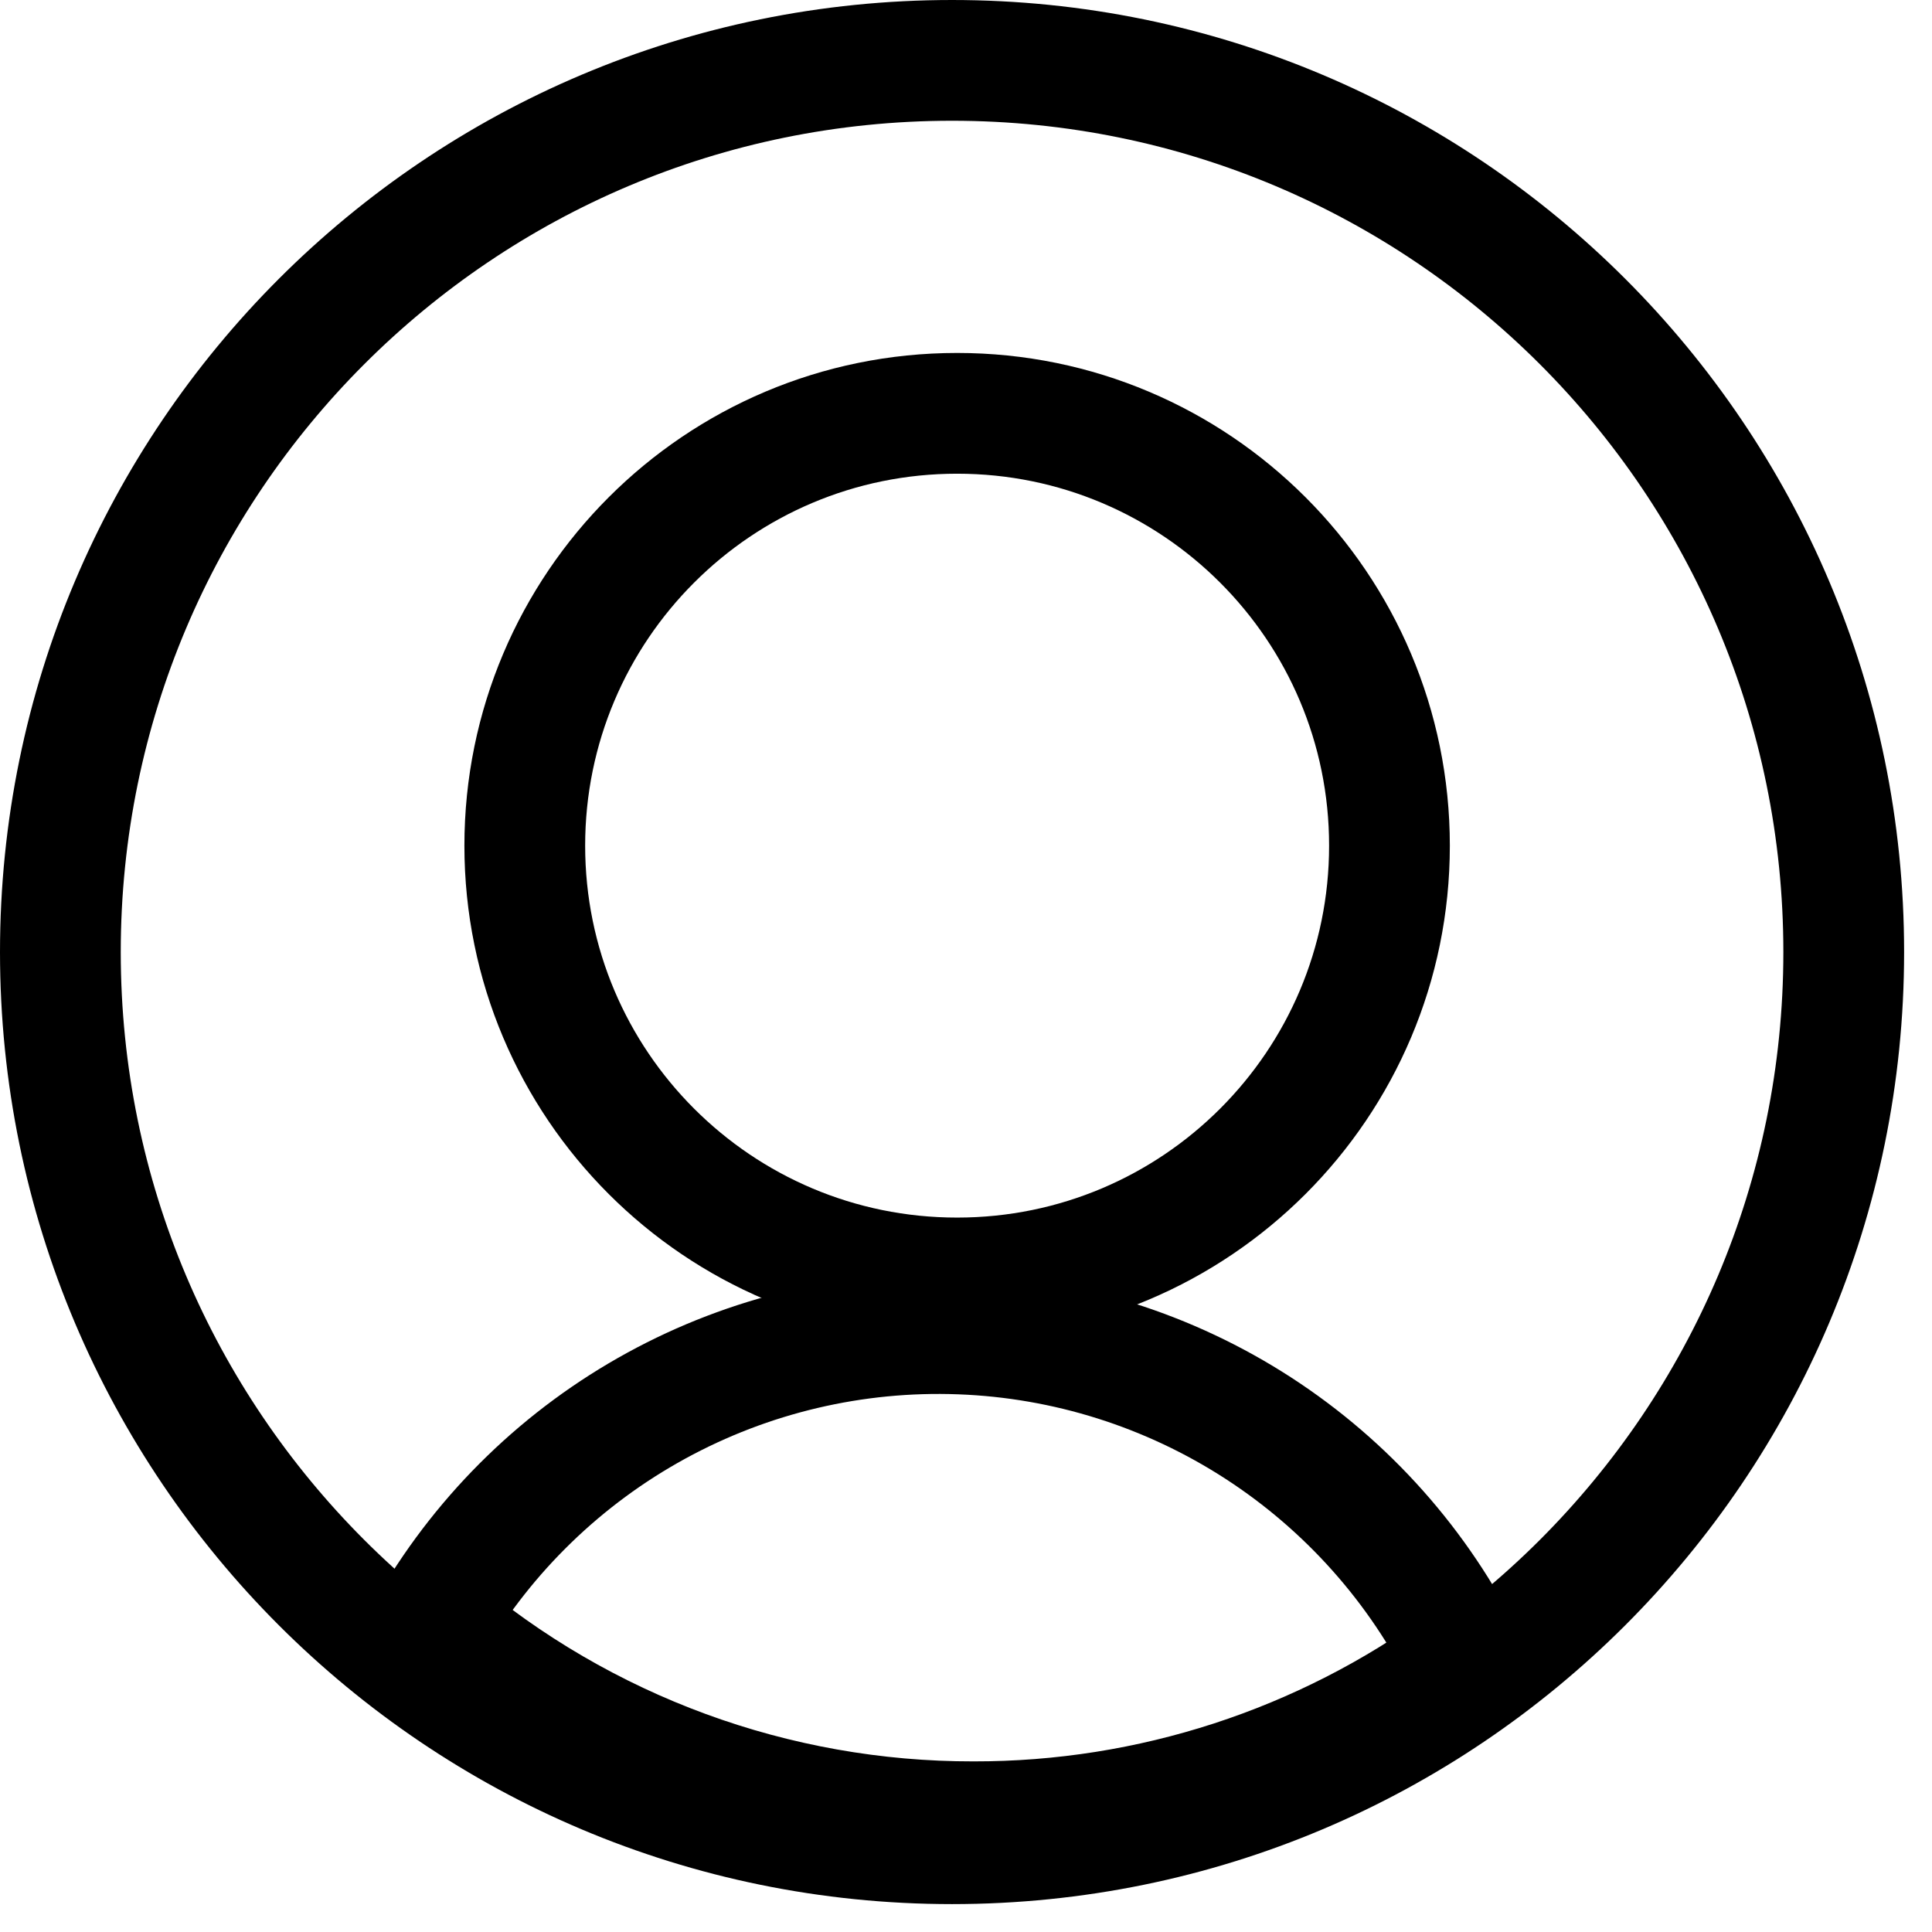
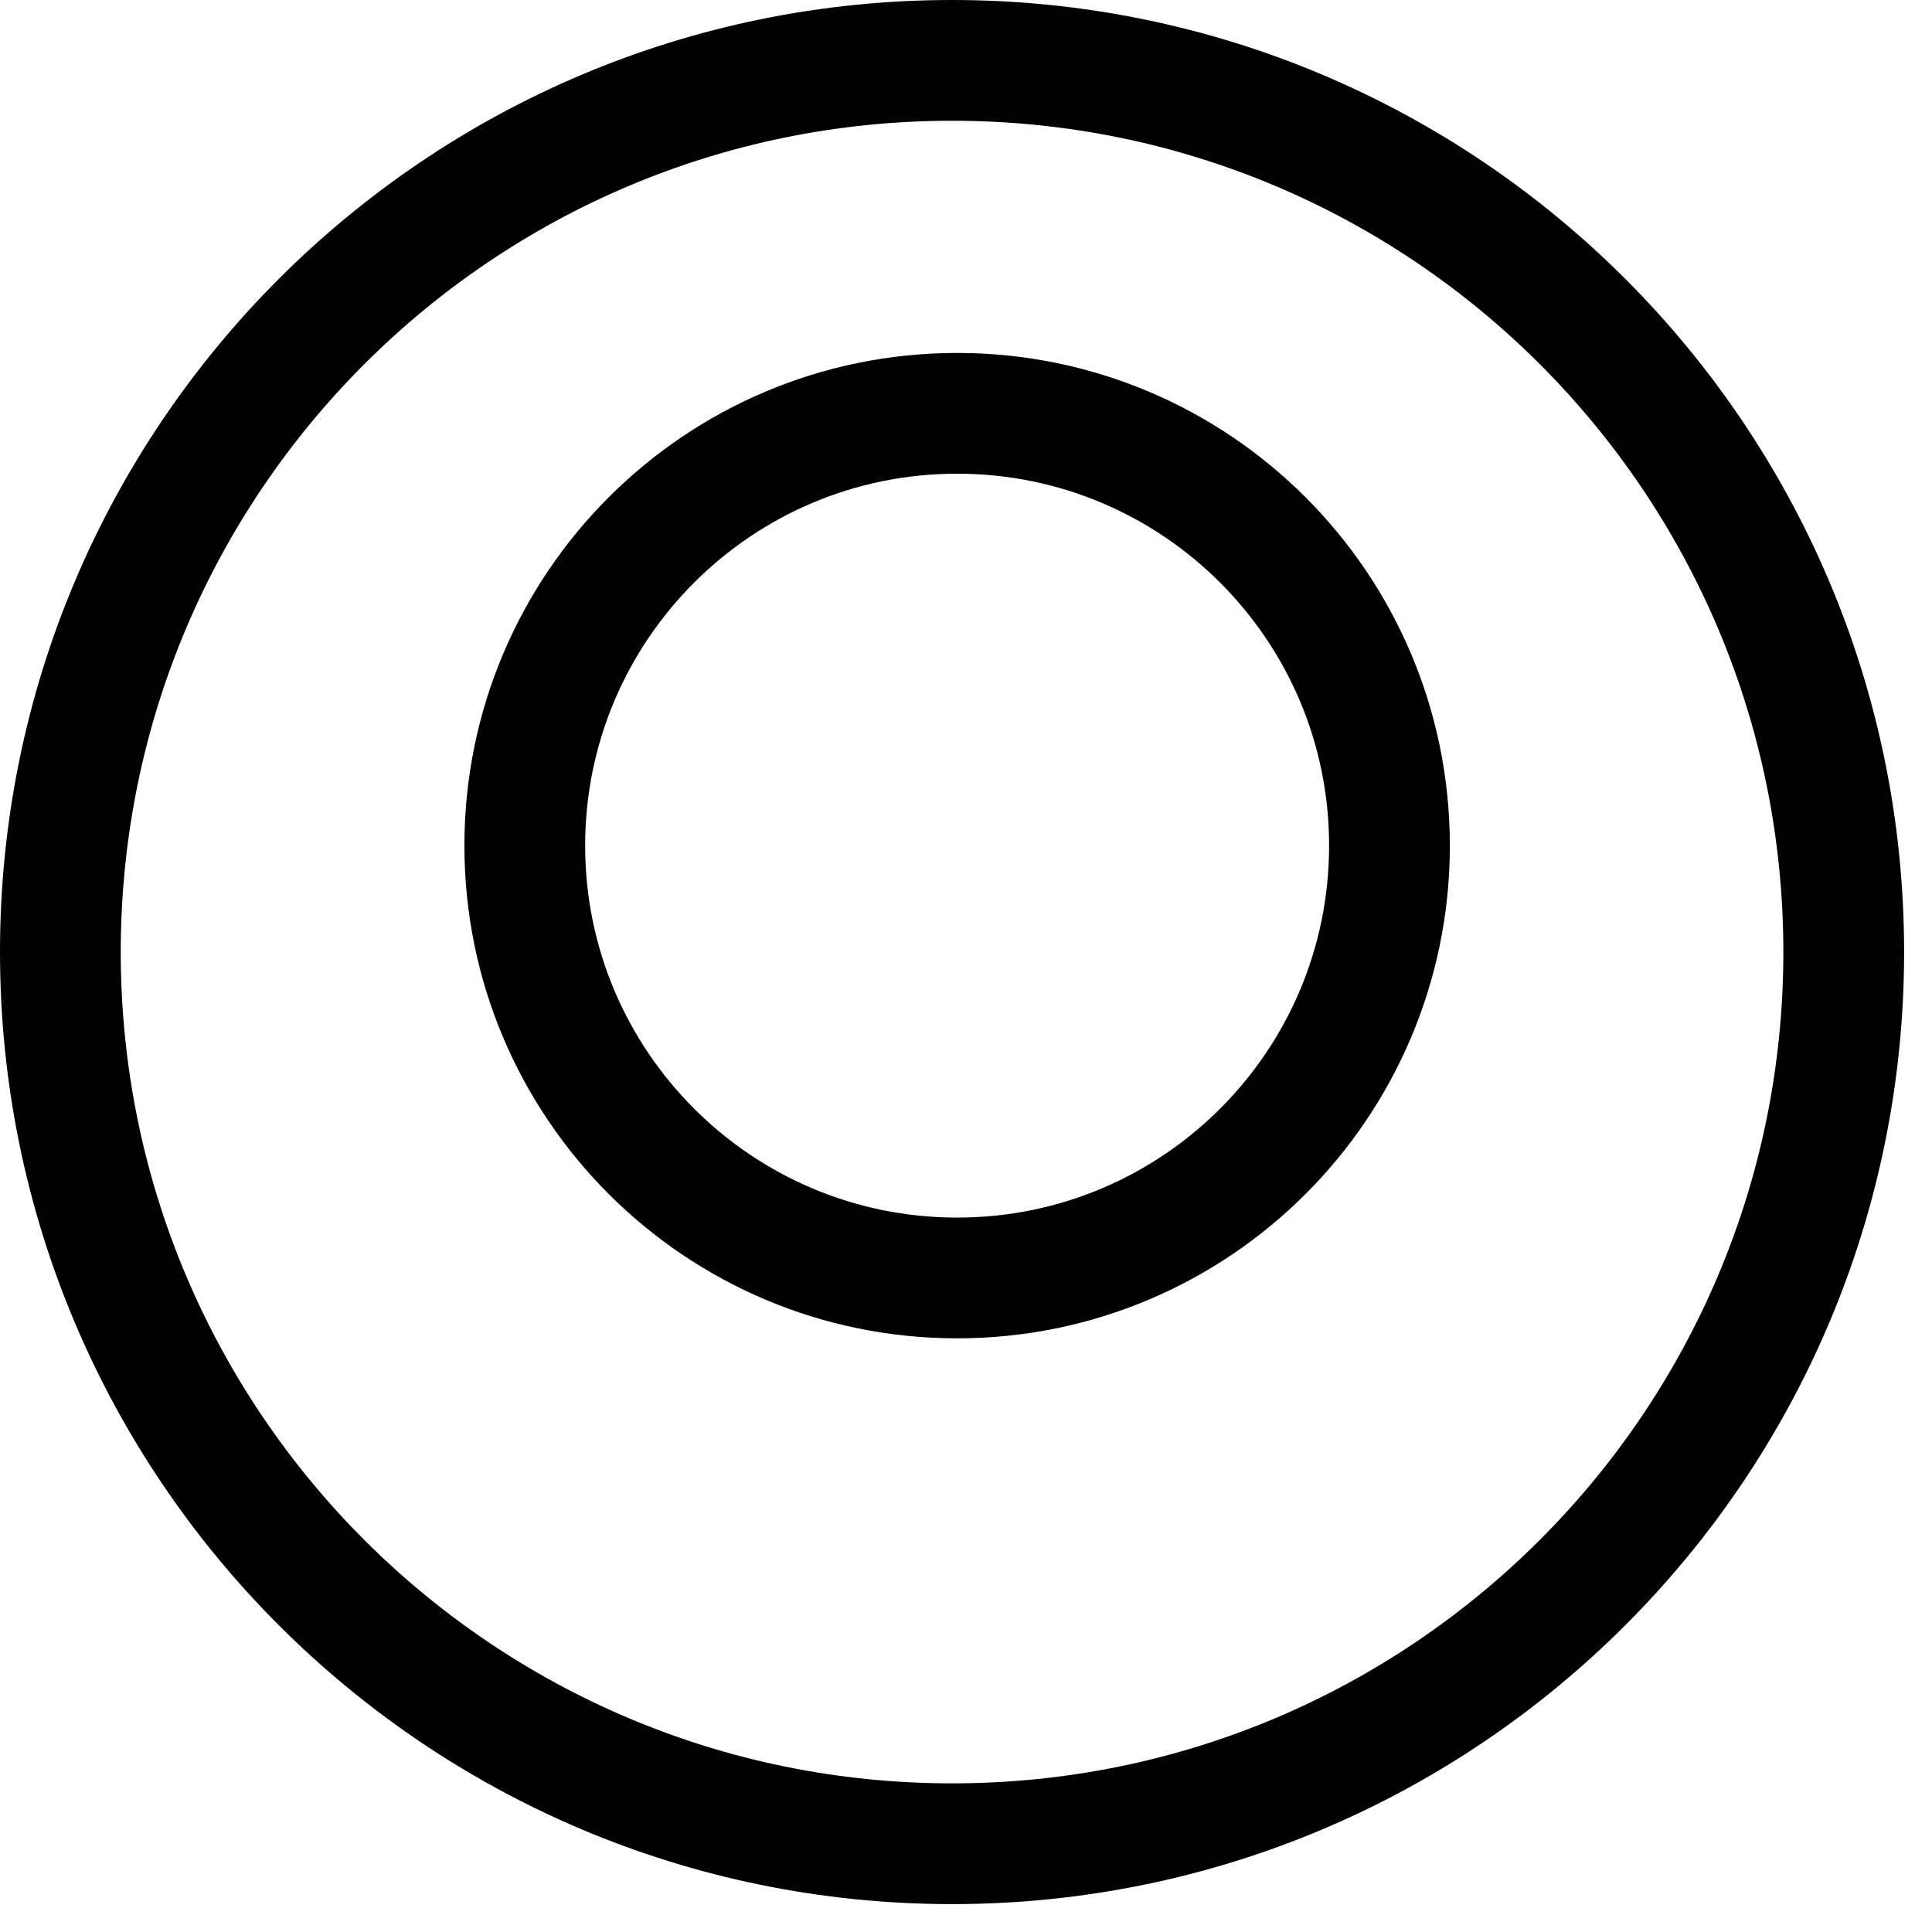
<svg xmlns="http://www.w3.org/2000/svg" width="32" height="32" viewBox="0 0 32 32" fill="none">
  <path d="M15.769 30.538C23.926 30.538 30.538 23.926 30.538 15.769C30.538 7.612 23.926 1 15.769 1C7.612 1 1 7.612 1 15.769C1 23.926 7.612 30.538 15.769 30.538Z" stroke="black" stroke-width="2" />
-   <path d="M7.154 26.881C8.046 25.368 9.331 24.124 10.871 23.282C12.412 22.439 14.153 22.029 15.908 22.095C17.663 22.16 19.367 22.699 20.841 23.654C22.315 24.61 23.503 25.945 24.28 27.521C21.912 29.25 19.055 30.179 16.124 30.174C12.837 30.179 9.656 29.011 7.154 26.881Z" stroke="black" stroke-width="2" />
  <path d="M15.853 21.167C19.808 21.167 23.014 17.961 23.014 14.007C23.014 10.052 19.808 6.846 15.853 6.846C11.898 6.846 8.692 10.052 8.692 14.007C8.692 17.961 11.898 21.167 15.853 21.167Z" stroke="black" stroke-width="2" />
</svg>